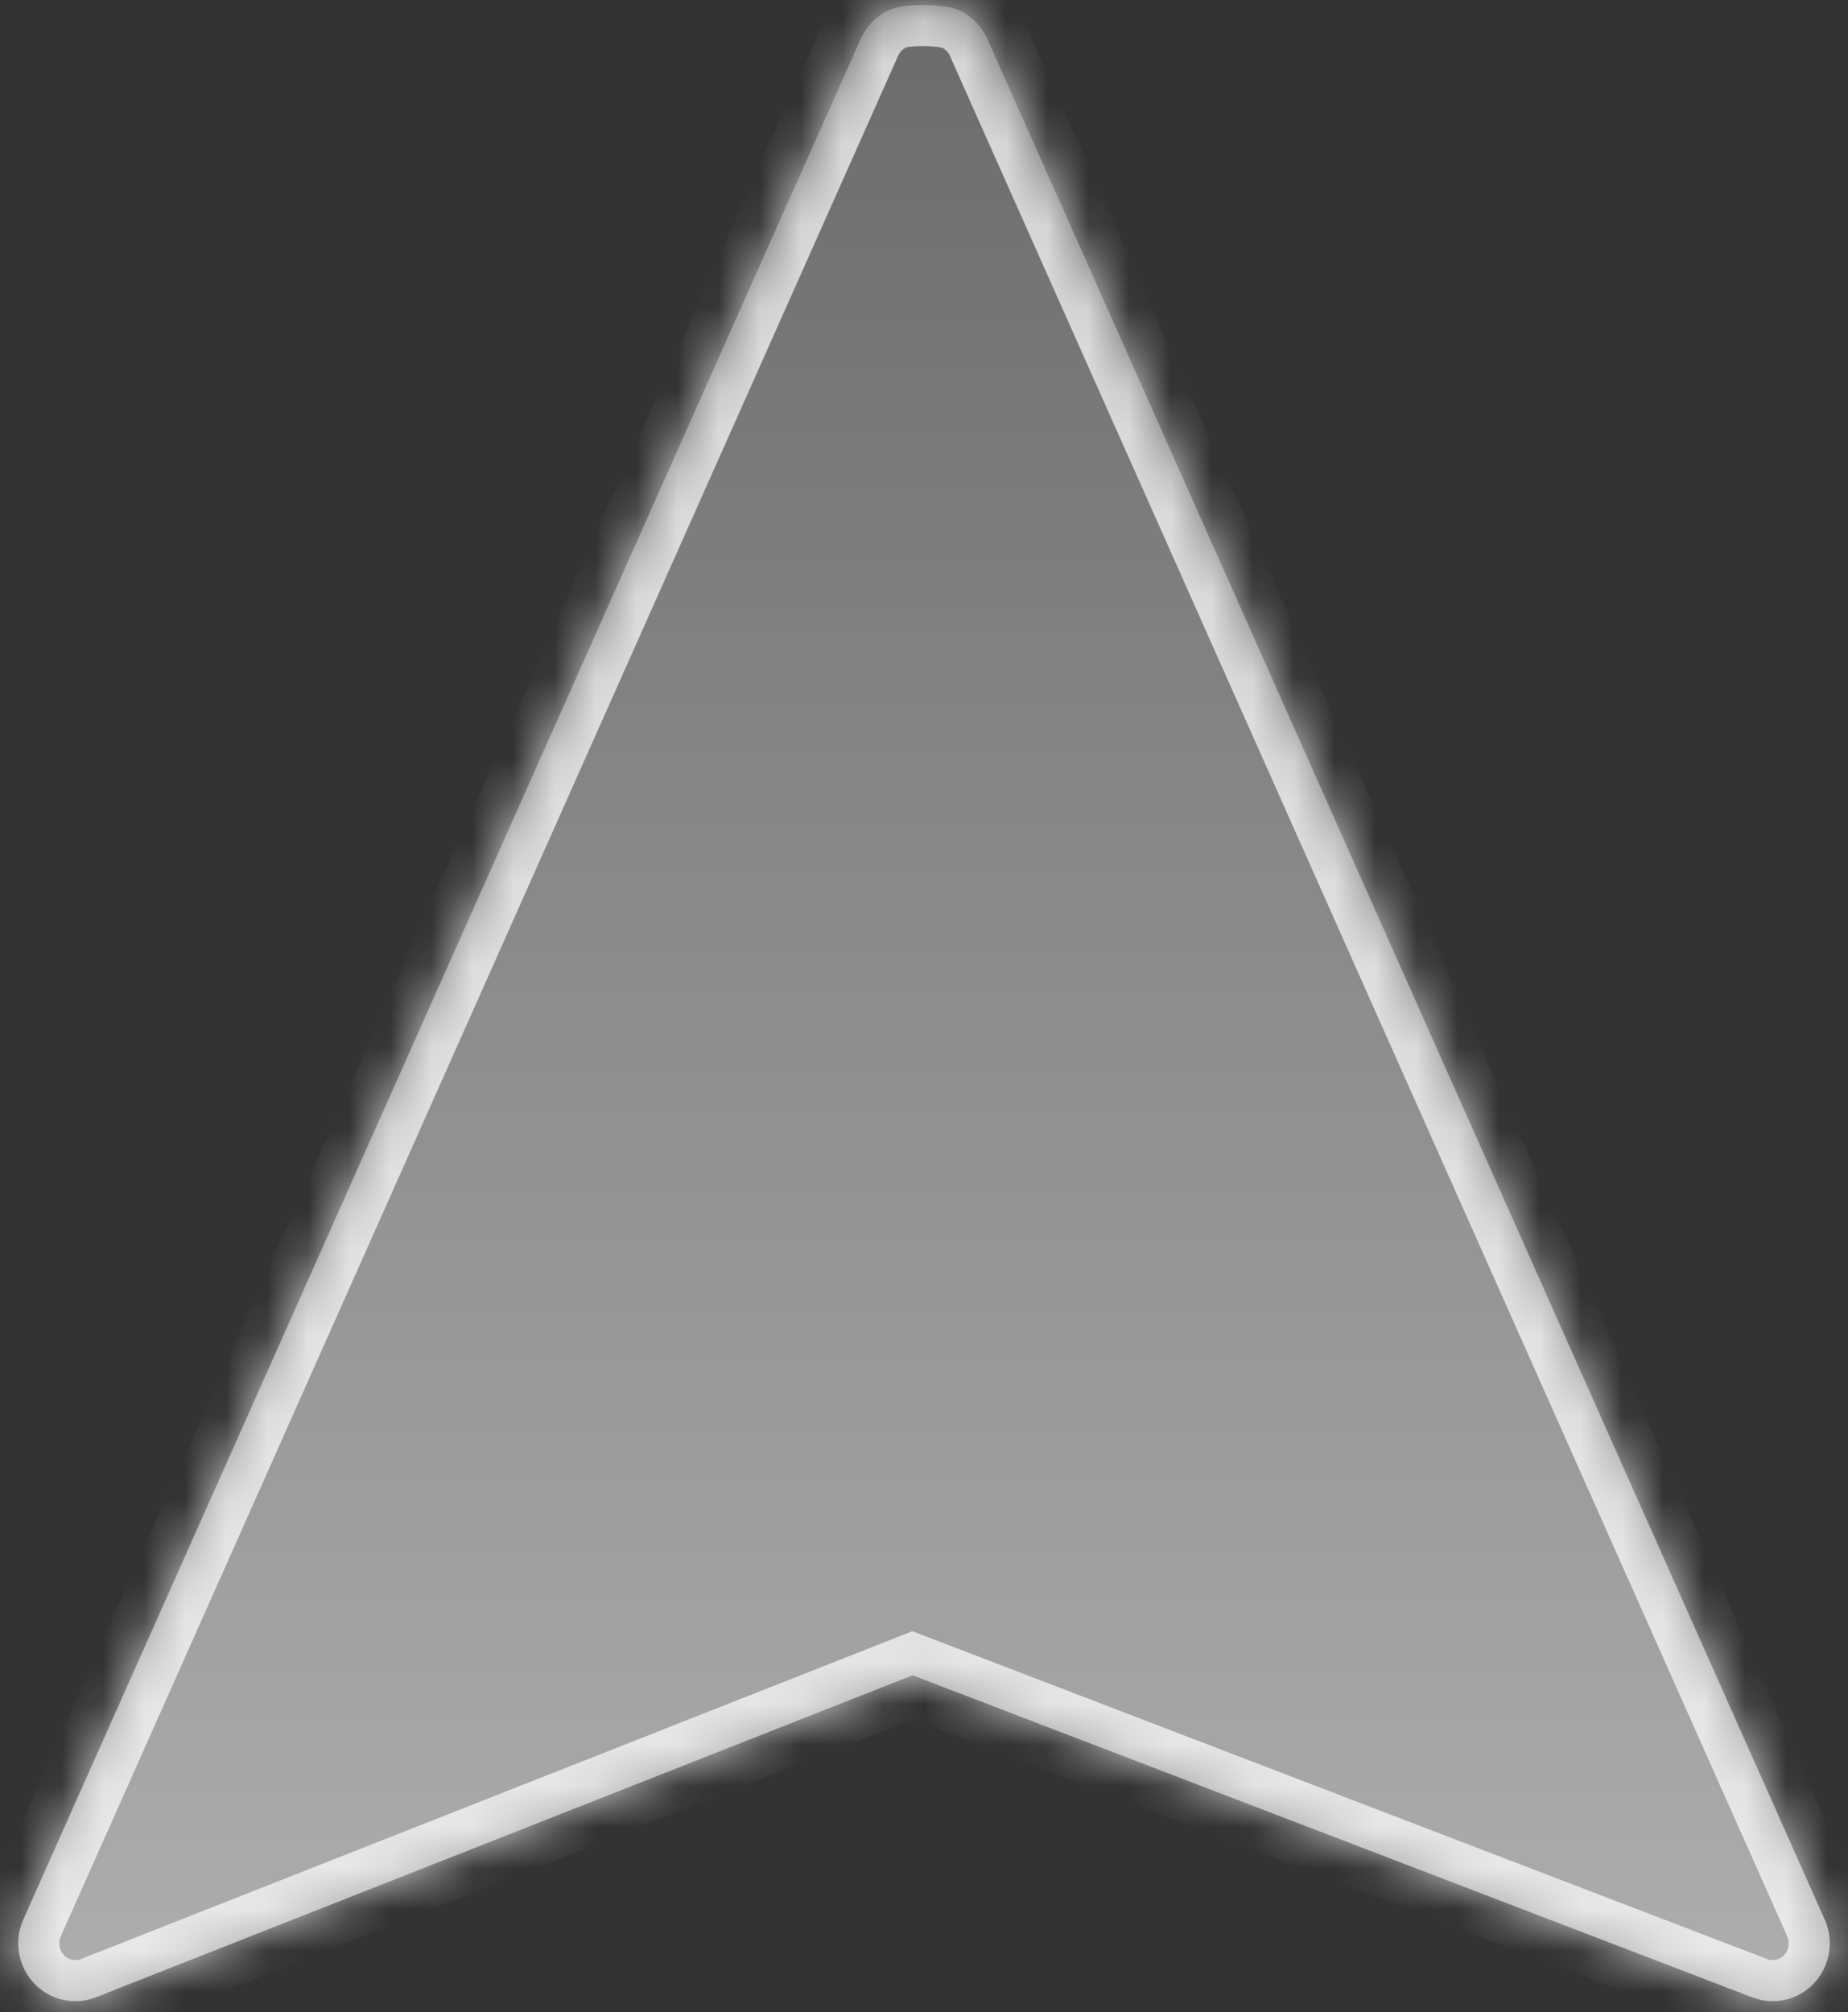
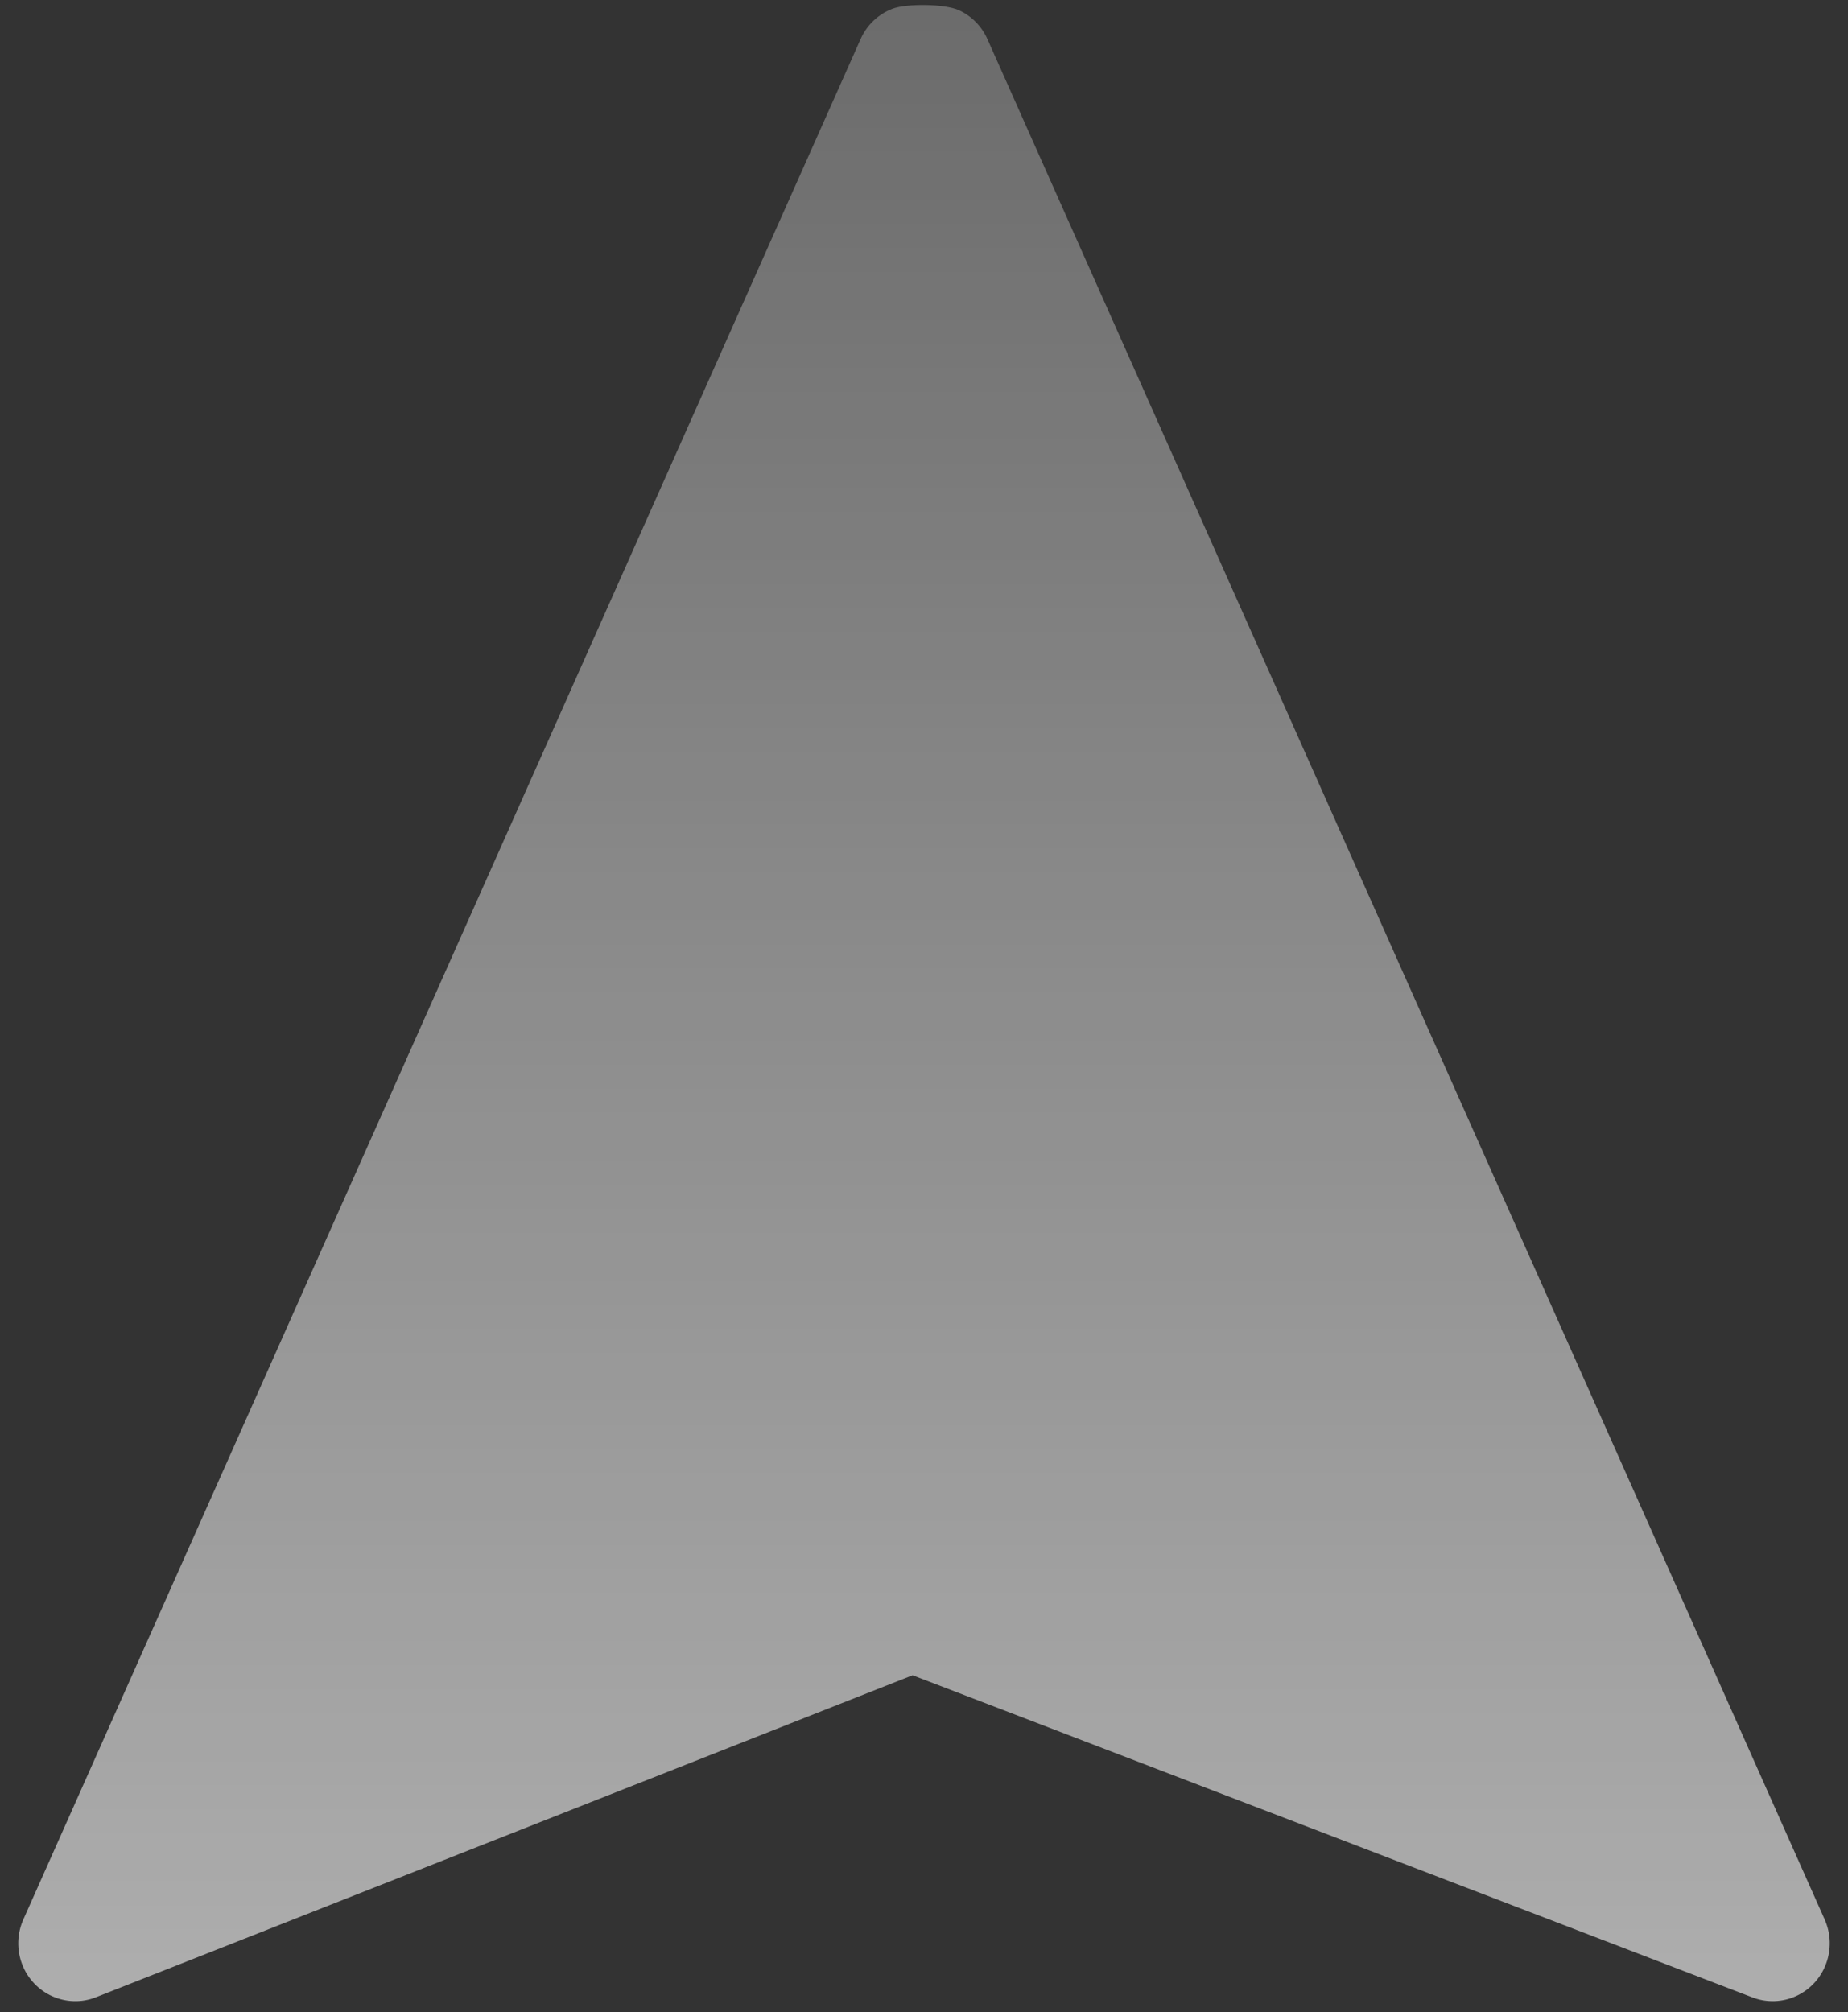
<svg xmlns="http://www.w3.org/2000/svg" version="1.1" width="45px" height="49px">
  <rect width="100%" height="100%" fill="#333333" stroke="none" />
  <defs>
    <linearGradient gradientUnits="userSpaceOnUse" x1="22.5" y1="0.404" x2="22.5" y2="48.451" id="LinearGradient179">
      <stop id="Stop180" stop-color="#ffffff" stop-opacity="0.278" offset="0" />
      <stop id="Stop181" stop-color="#ffffff" stop-opacity="0.6" offset="1" />
    </linearGradient>
    <linearGradient gradientUnits="userSpaceOnUse" x1="-21.389" y1="-17.712" x2="-21.389" y2="-17.425" id="LinearGradient182">
      <stop id="Stop183" stop-color="#ffffff" stop-opacity="0" offset="0" />
      <stop id="Stop184" stop-color="#ffffff" stop-opacity="0.722" offset="1" />
    </linearGradient>
    <mask fill="white" id="clip185">
-       <path d="M 20.959 0.945  C 21.118 0.592  21.404 0.337  21.737 0.211  C 22.07 0.085  23.006 0.088  23.355 0.25  C 23.659 0.391  23.902 0.638  24.041 0.945  C 24.041 0.945  44.43 46.739  44.43 46.739  C 44.589 47.093  44.592 47.479  44.468 47.816  C 44.344 48.154  44.093 48.444  43.744 48.605  C 43.403 48.763  43.013 48.775  42.663 48.637  C 42.663 48.637  22.222 40.796  22.222 40.796  C 22.222 40.796  2.337 48.637  2.337 48.637  C 1.98 48.778  1.6 48.758  1.274 48.613  C 0.949 48.468  0.678 48.197  0.539 47.835  C 0.403 47.48  0.414 47.085  0.57 46.739  C 0.57 46.739  20.959 0.945  20.959 0.945  Z " fill-rule="evenodd" />
-     </mask>
+       </mask>
  </defs>
  <g transform="matrix(1 0 0 1 -696 -463 )">
    <path d="M 20.959 0.945  C 21.118 0.592  21.404 0.337  21.737 0.211  C 22.07 0.085  23.006 0.088  23.355 0.25  C 23.659 0.391  23.902 0.638  24.041 0.945  C 24.041 0.945  44.43 46.739  44.43 46.739  C 44.589 47.093  44.592 47.479  44.468 47.816  C 44.344 48.154  44.093 48.444  43.744 48.605  C 43.403 48.763  43.013 48.775  42.663 48.637  C 42.663 48.637  22.222 40.796  22.222 40.796  C 22.222 40.796  2.337 48.637  2.337 48.637  C 1.98 48.778  1.6 48.758  1.274 48.613  C 0.949 48.468  0.678 48.197  0.539 47.835  C 0.403 47.48  0.414 47.085  0.57 46.739  C 0.57 46.739  20.959 0.945  20.959 0.945  Z " fill-rule="nonzero" fill="url(#LinearGradient179)" stroke="none" transform="matrix(1 0 0 1 696 463 )" />
    <path d="M 20.959 0.945  C 21.118 0.592  21.404 0.337  21.737 0.211  C 22.07 0.085  23.006 0.088  23.355 0.25  C 23.659 0.391  23.902 0.638  24.041 0.945  C 24.041 0.945  44.43 46.739  44.43 46.739  C 44.589 47.093  44.592 47.479  44.468 47.816  C 44.344 48.154  44.093 48.444  43.744 48.605  C 43.403 48.763  43.013 48.775  42.663 48.637  C 42.663 48.637  22.222 40.796  22.222 40.796  C 22.222 40.796  2.337 48.637  2.337 48.637  C 1.98 48.778  1.6 48.758  1.274 48.613  C 0.949 48.468  0.678 48.197  0.539 47.835  C 0.403 47.48  0.414 47.085  0.57 46.739  C 0.57 46.739  20.959 0.945  20.959 0.945  Z " stroke-width="2" stroke="url(#LinearGradient182)" fill="none" transform="matrix(1 0 0 1 696 463 )" mask="url(#clip185)" />
  </g>
</svg>